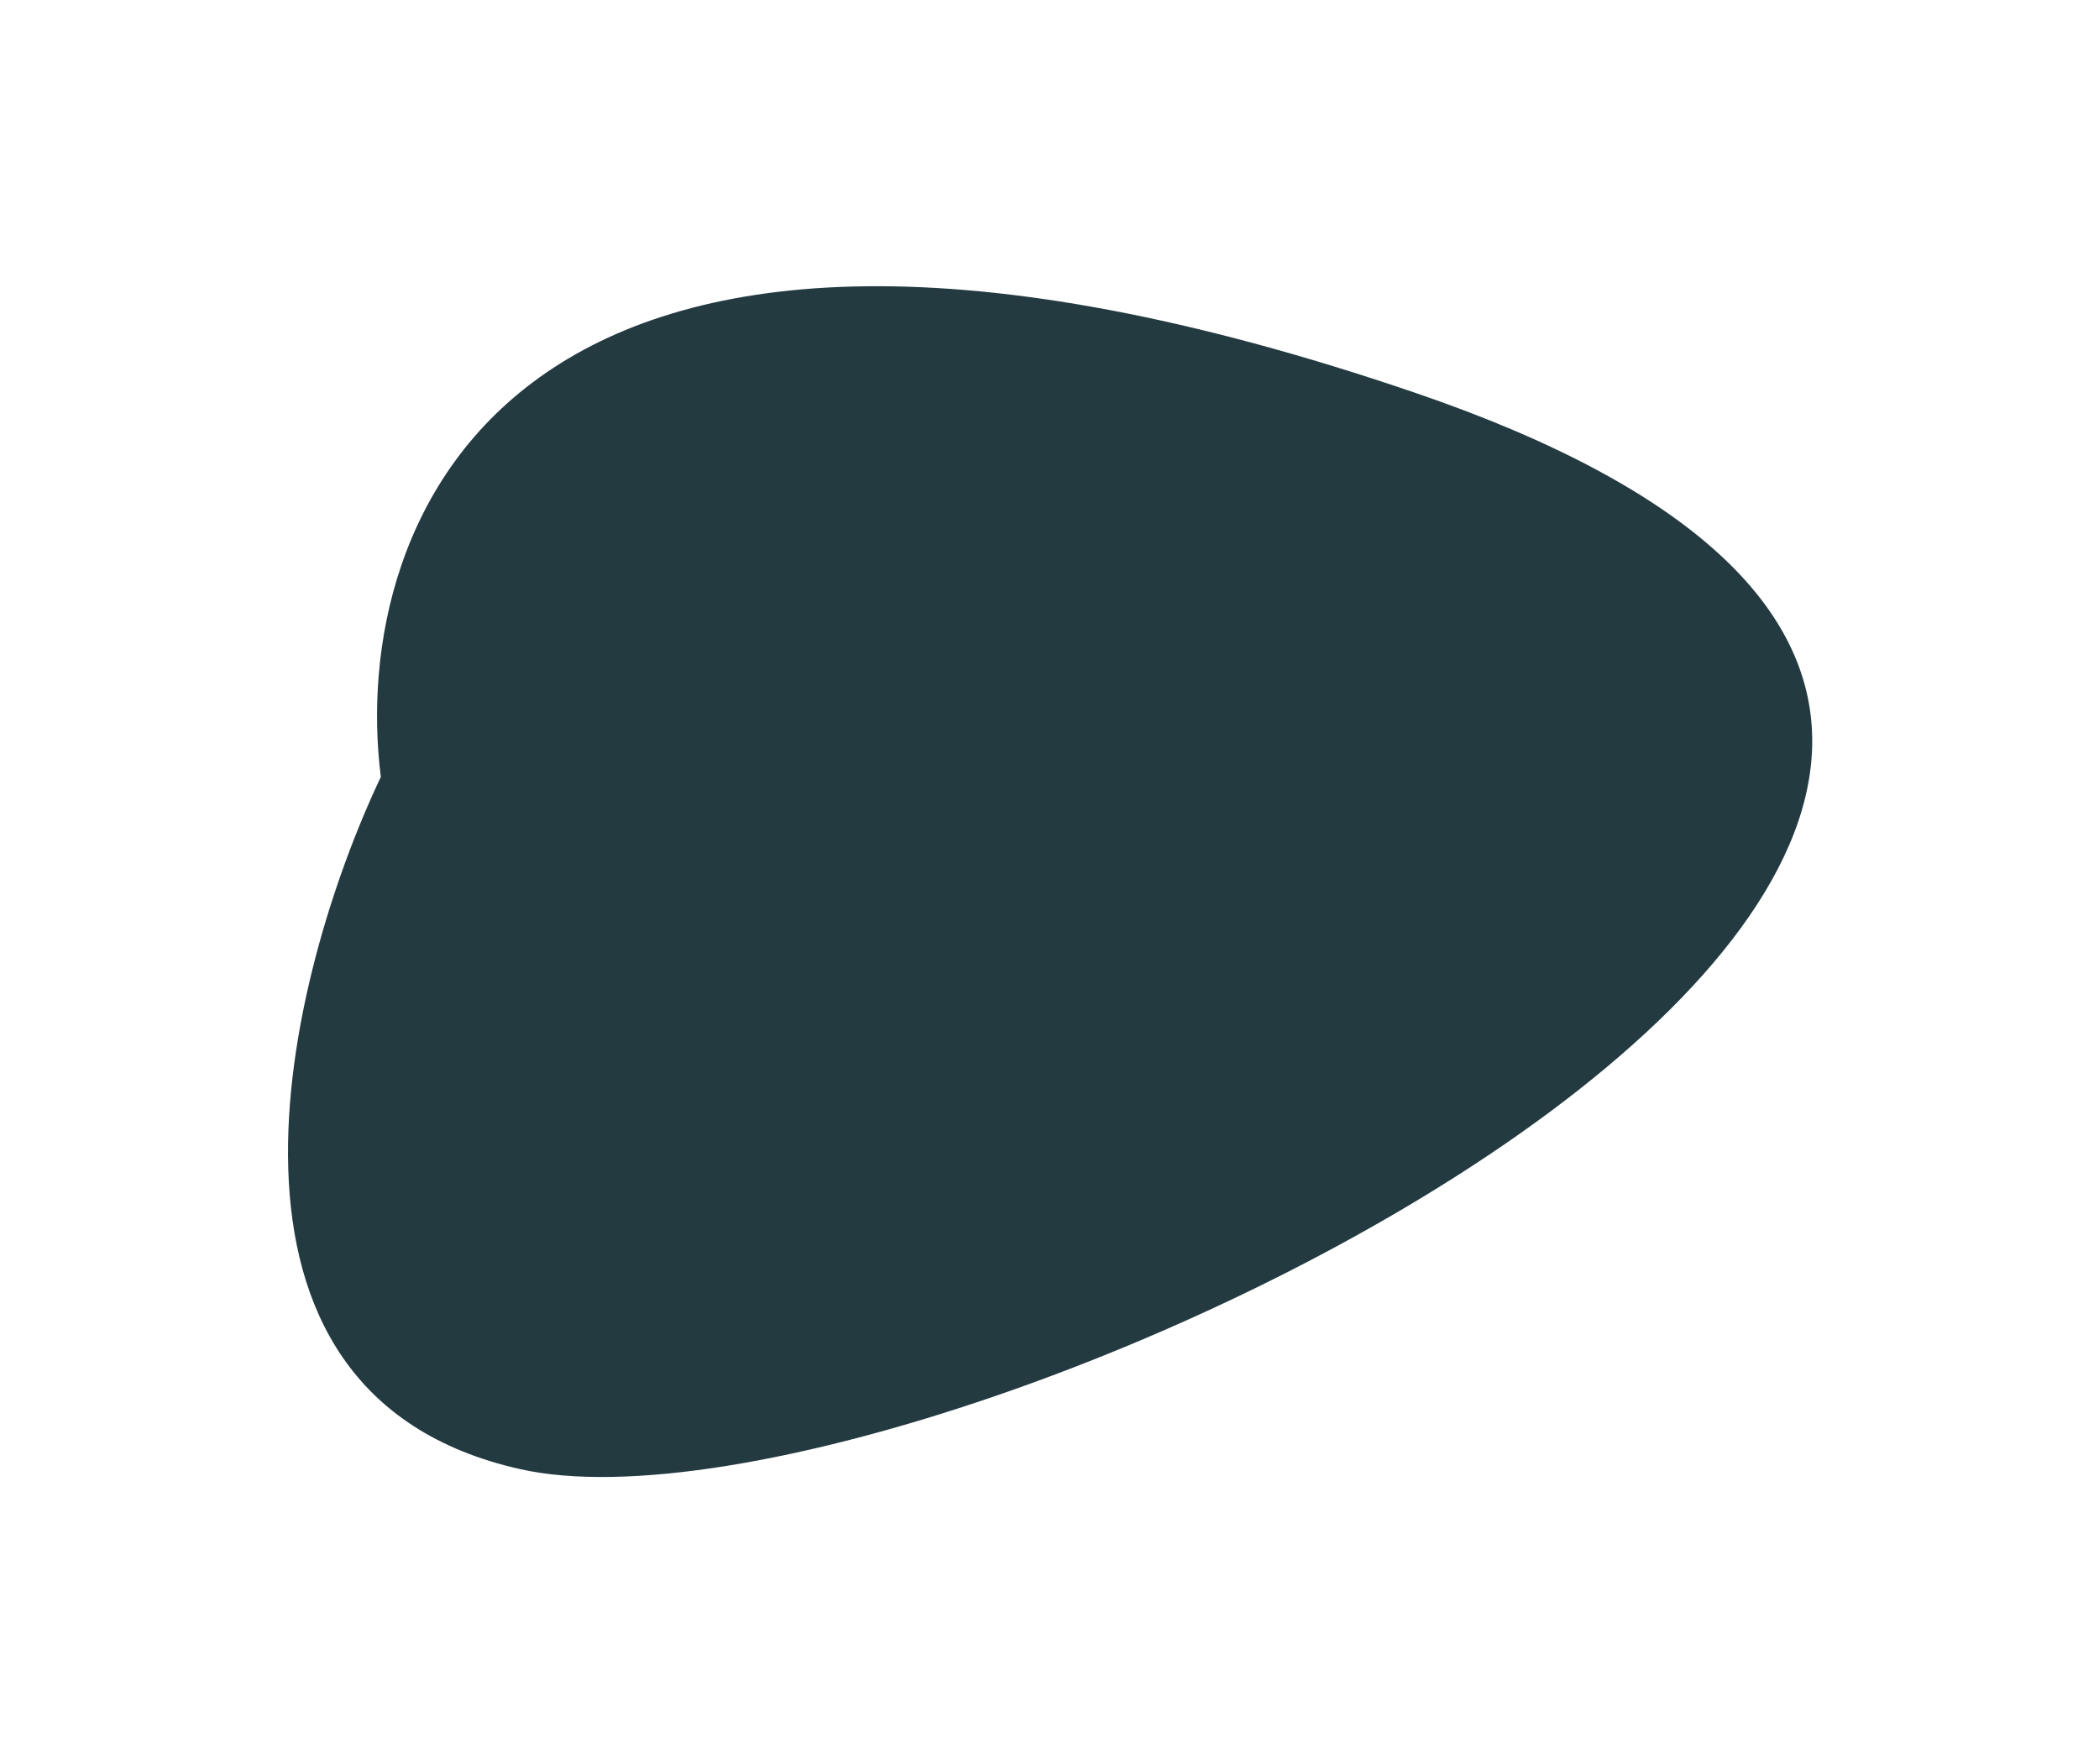
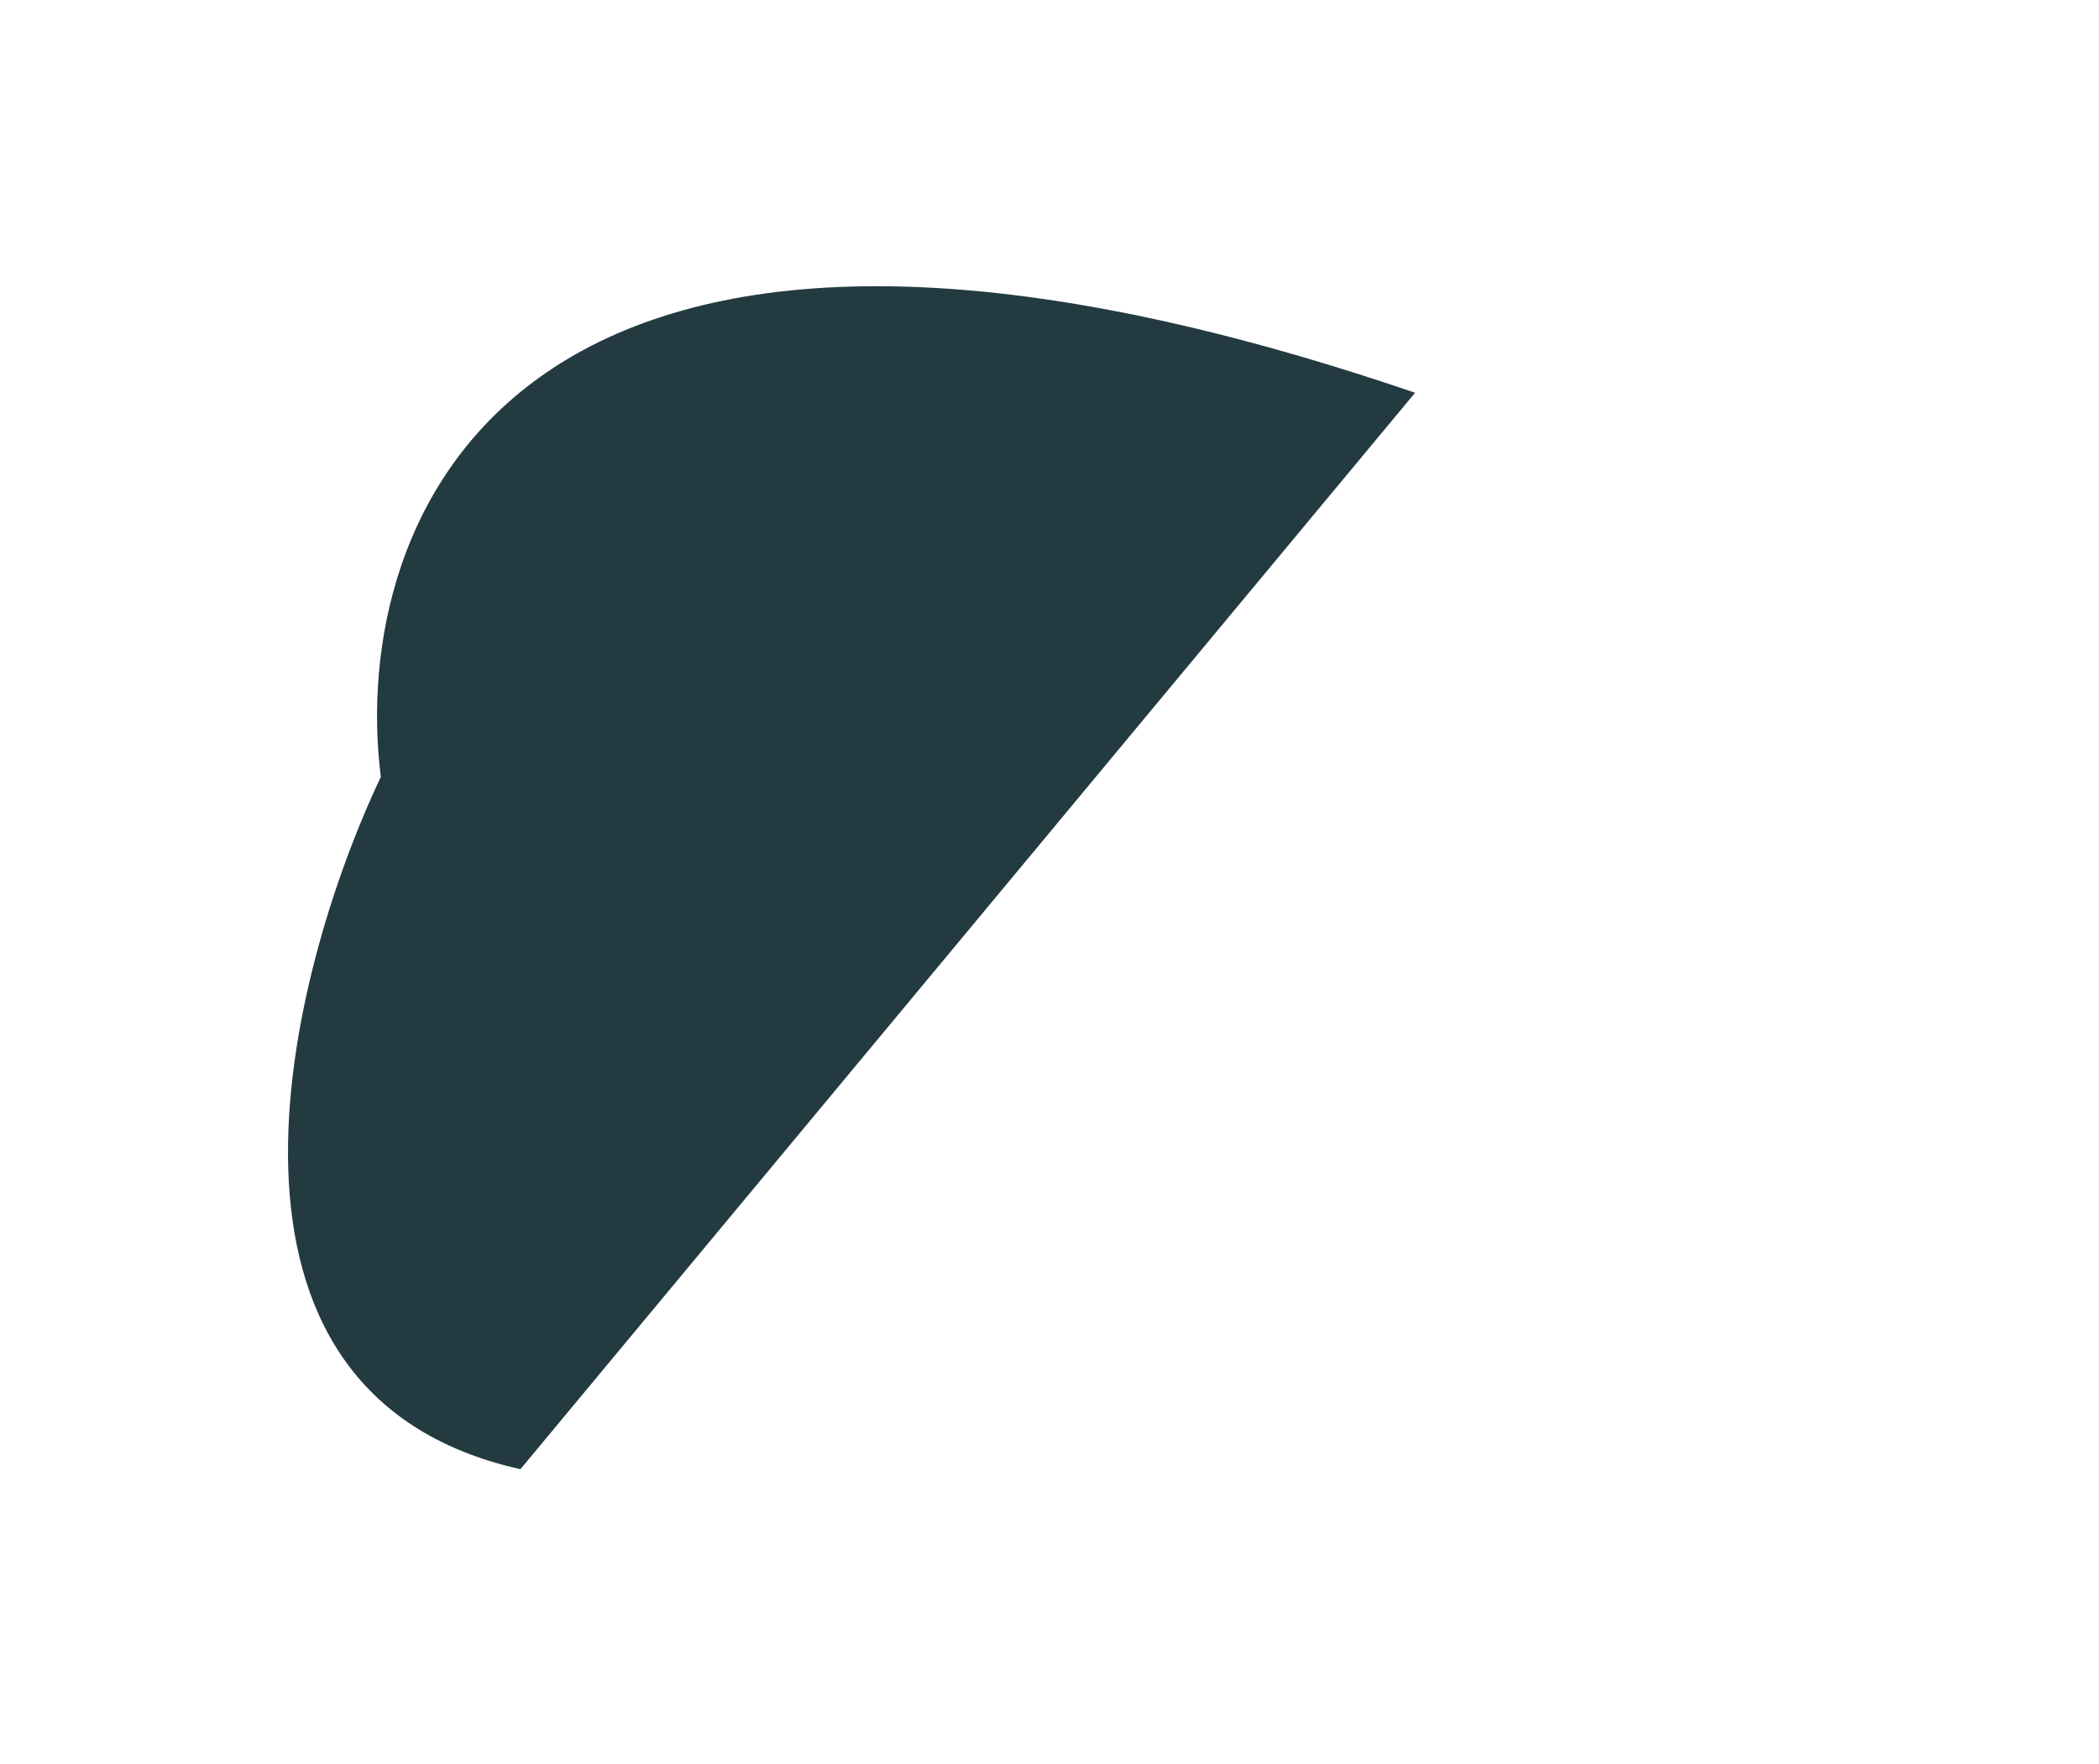
<svg xmlns="http://www.w3.org/2000/svg" width="589" height="495" viewBox="0 0 589 495" fill="none">
  <g filter="url(#filter0_f_3_5)">
-     <path d="M397.087 110.213C143.048 23.476 97.757 145.937 106.867 218.01C80.35 273.936 51.062 391.083 146.037 412.269C264.756 438.75 714.635 218.634 397.087 110.213Z" fill="#233A41" />
+     <path d="M397.087 110.213C143.048 23.476 97.757 145.937 106.867 218.01C80.35 273.936 51.062 391.083 146.037 412.269Z" fill="#233A41" />
  </g>
  <defs>
    <filter id="filter0_f_3_5" x="0.816" y="0.315" width="587.714" height="494.146" filterUnits="userSpaceOnUse" color-interpolation-filters="sRGB">
      <feFlood flood-opacity="0" result="BackgroundImageFix" />
      <feBlend mode="normal" in="SourceGraphic" in2="BackgroundImageFix" result="shape" />
      <feGaussianBlur stdDeviation="40" result="effect1_foregroundBlur_3_5" />
    </filter>
  </defs>
</svg>